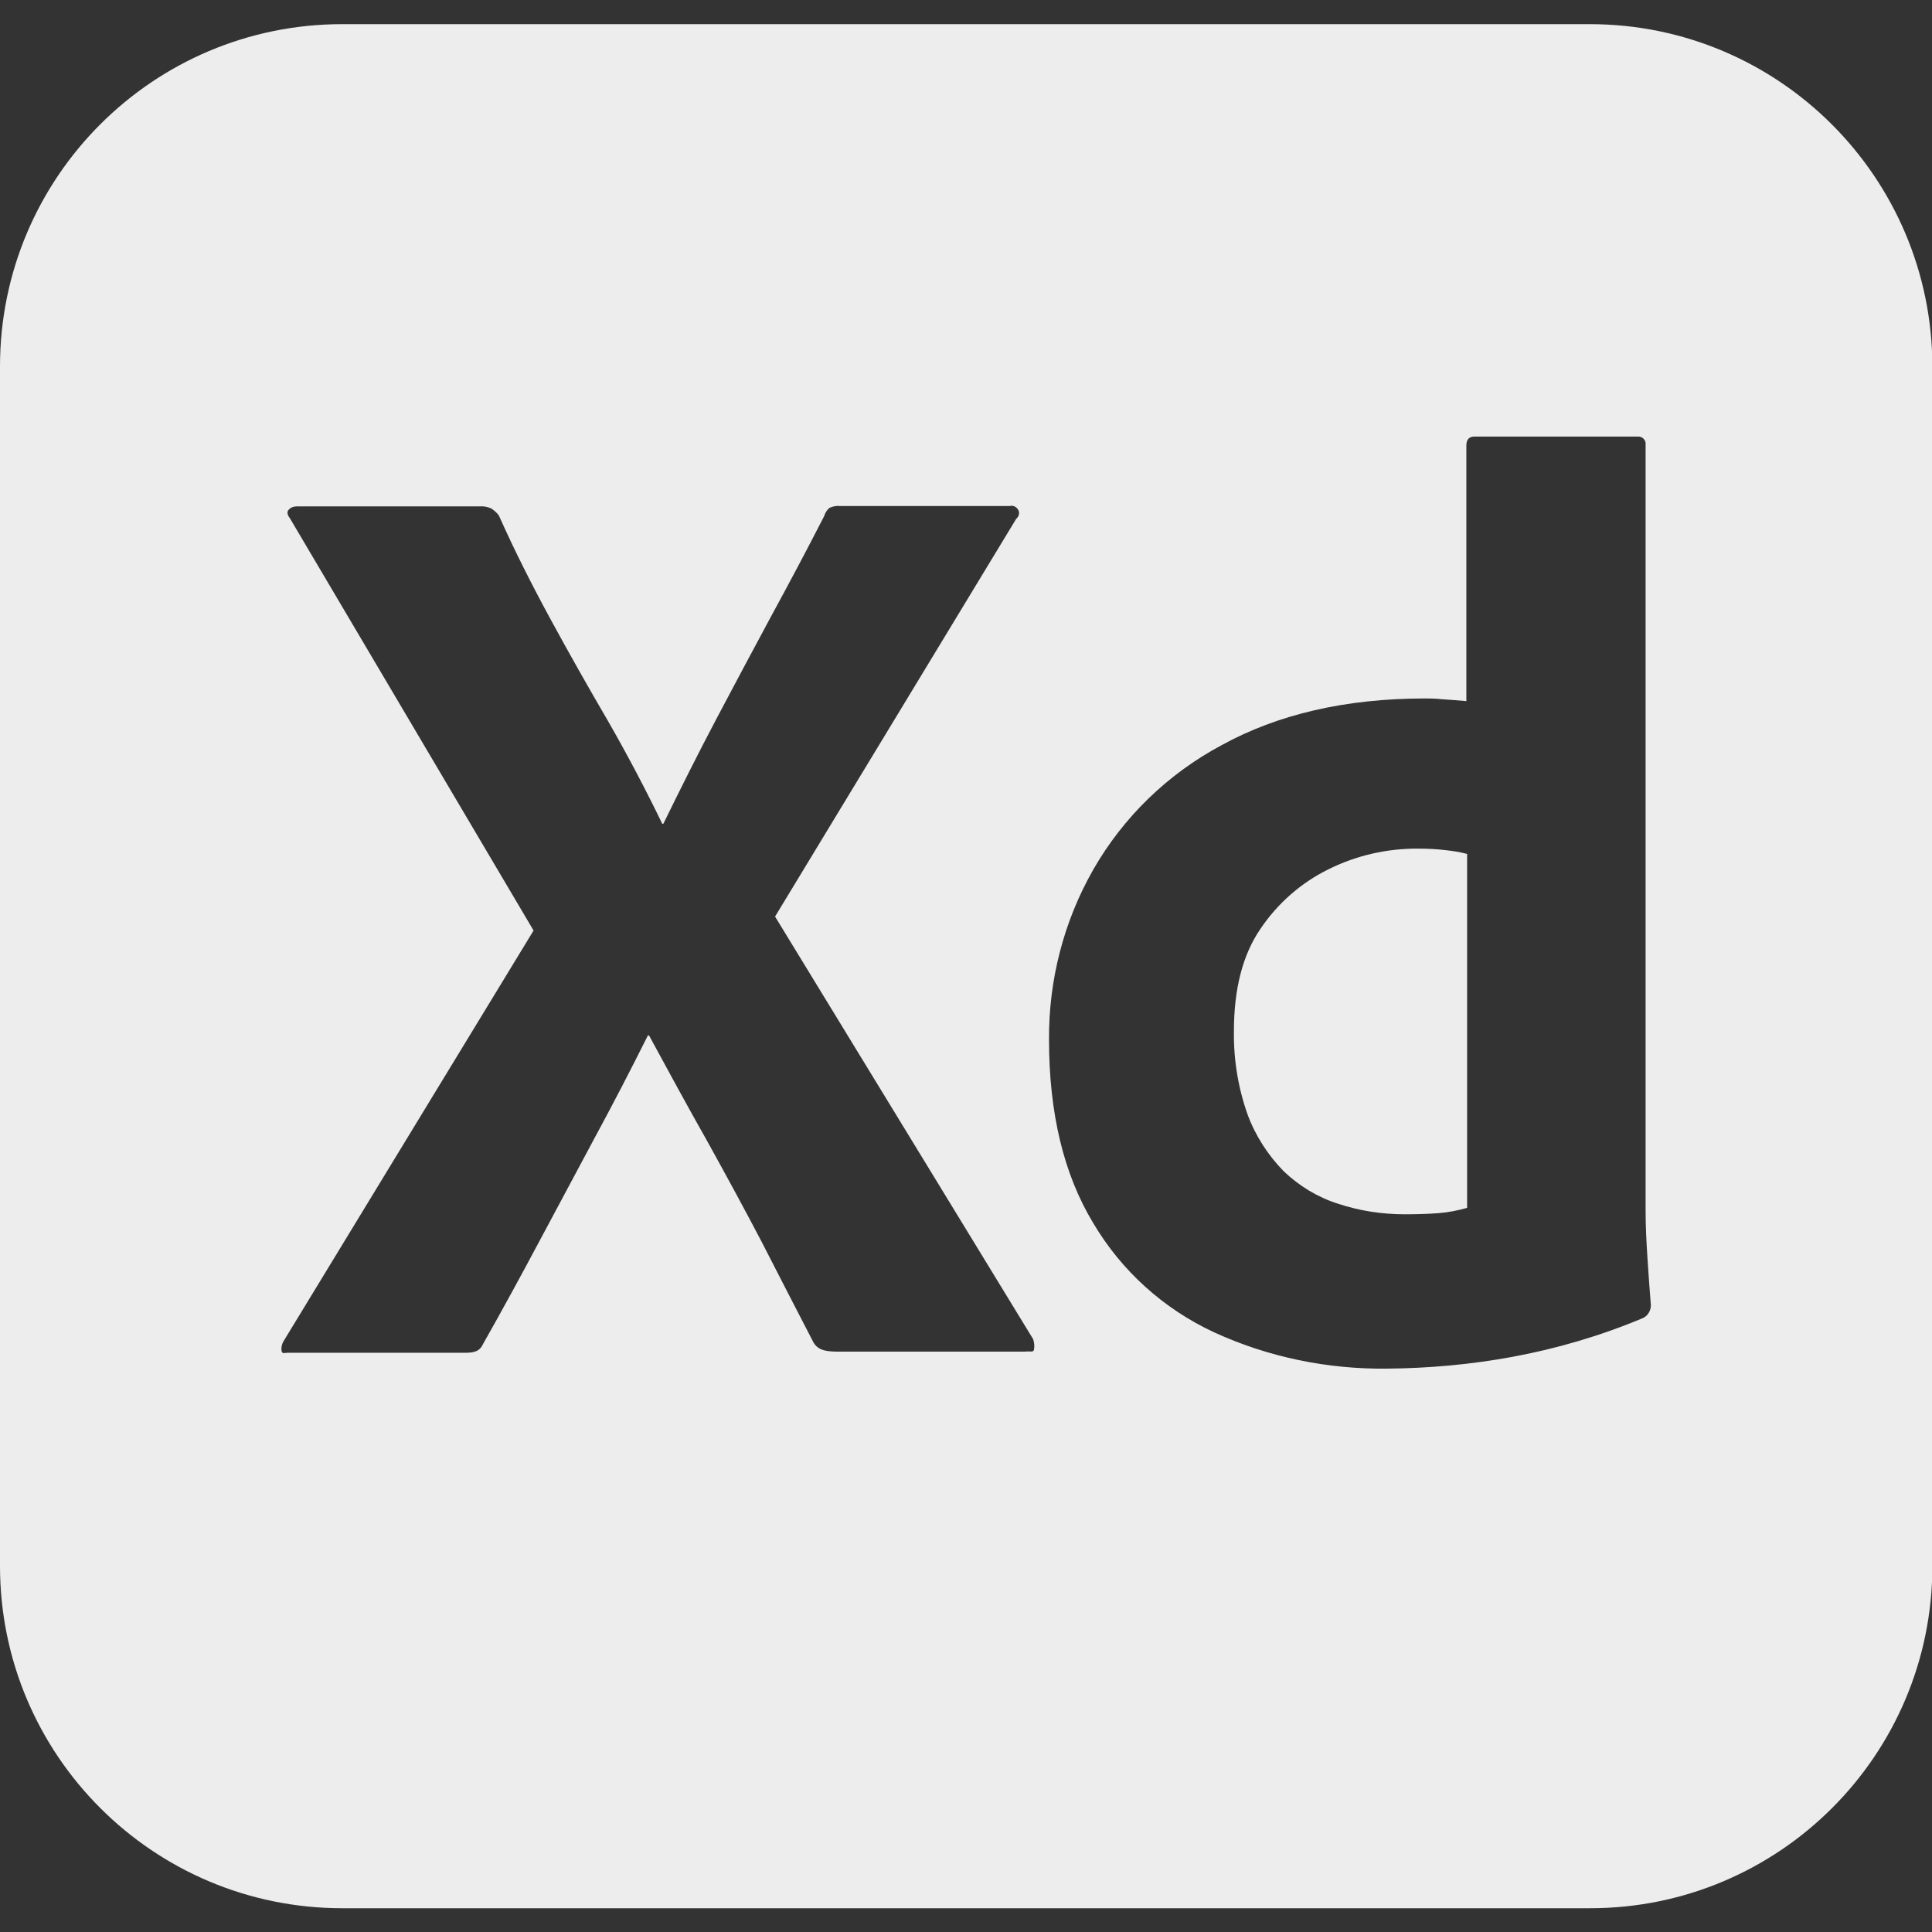
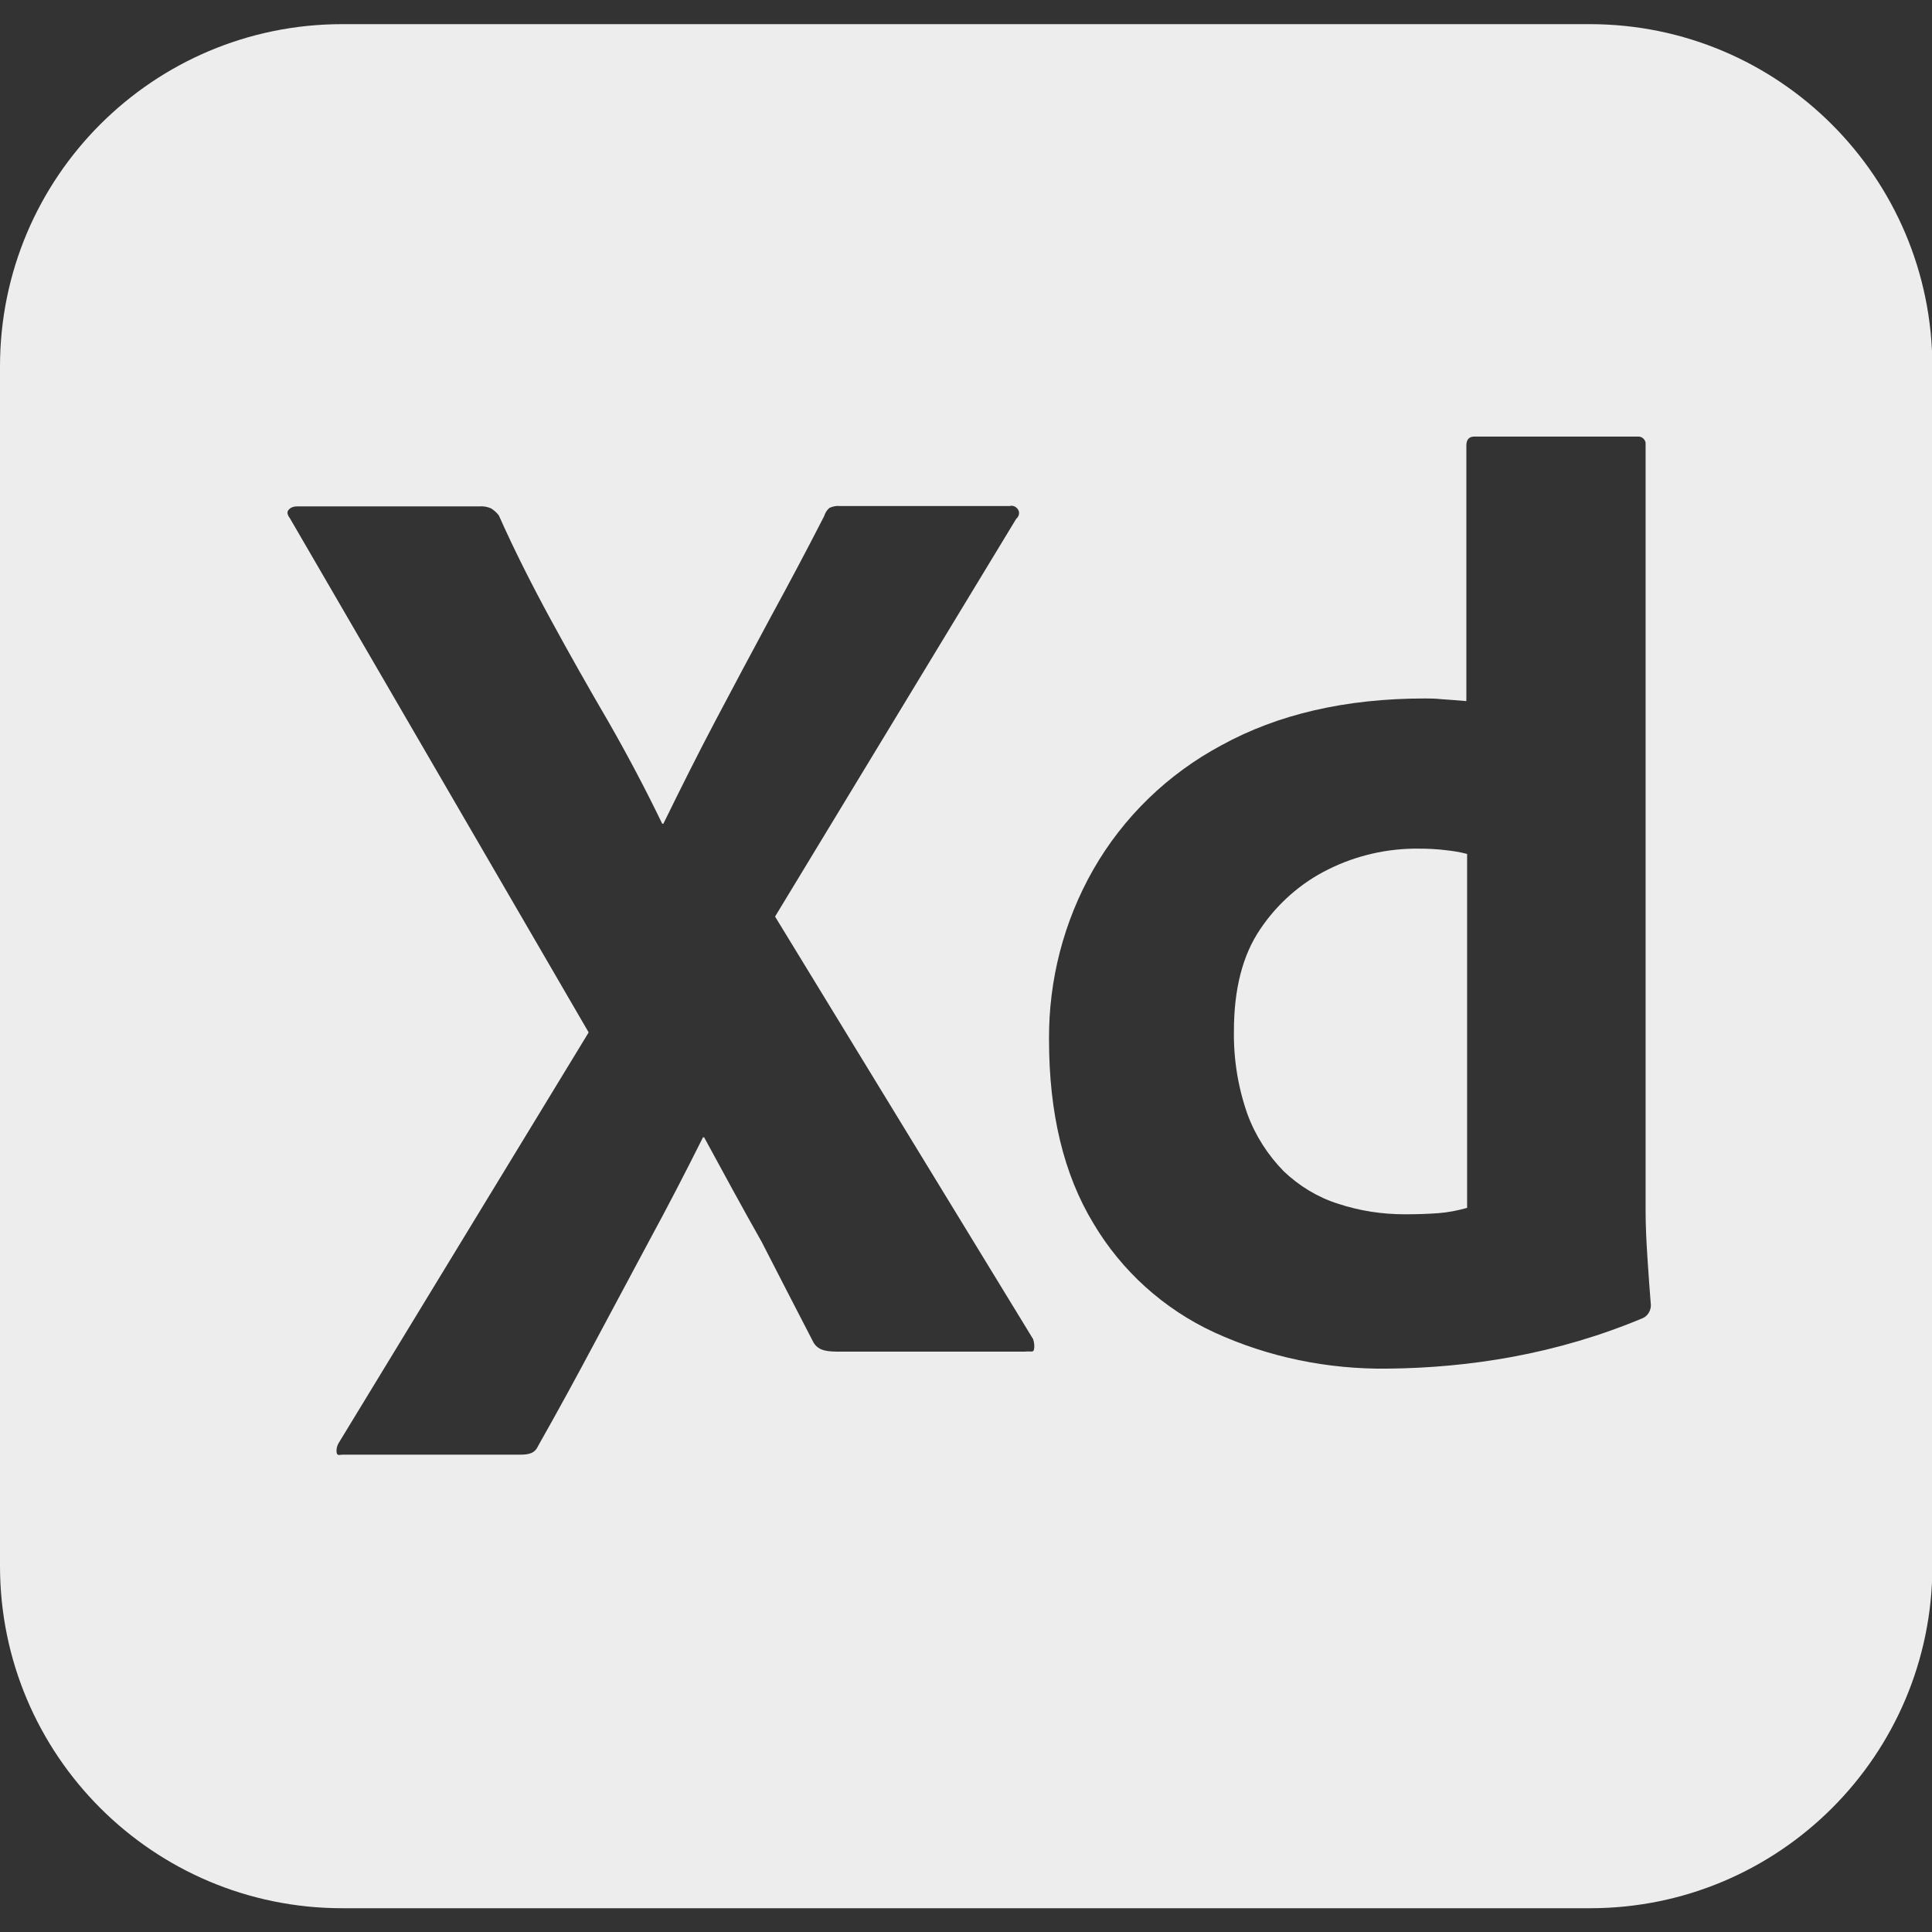
<svg xmlns="http://www.w3.org/2000/svg" version="1.1" id="Capa_1" x="0px" y="0px" viewBox="0 0 512 512" style="enable-background:new 0 0 512 512;" xml:space="preserve">
  <rect x="0" y="0" width="512" height="512" fill="#333333" stroke="none" />
  <style type="text/css">
	.st0{fill:#EDEDED;}
</style>
  <g>
    <g id="Layer_2_8_">
      <g id="Surfaces_9_">
        <g id="UI_UX_Surface">
          <g id="Outline_no_shadow_9_">
-             <path class="st0" d="M421.3,6.4H90.7C40.6,6.4,0,47,0,97.1v317.9c0,50.1,40.6,90.7,90.7,90.7h330.7c50.1,0,90.7-40.6,90.7-90.7       V97.1C512,47,471.4,6.4,421.3,6.4z M274,357.7c-0.2,0.8-1,0.3-2.4,0.5h-48.8c-3.4,0-5.8-0.1-7.2-2.4       c-4.6-8.9-9.2-17.8-13.7-26.6c-4.6-8.8-9.5-17.8-14.6-27c-5.2-9.2-10.2-18.4-15.3-27.8h-0.3c-4.6,9.2-9.3,18.3-14.3,27.5       c-4.9,9.2-9.8,18.3-14.6,27.3c-4.8,9-9.7,18-14.8,27c-0.9,2-2.5,2.3-4.8,2.3h-47c-0.9,0-1.4,0.4-1.6-0.6       c-0.1-0.8,0.1-1.7,0.5-2.4l66.3-108.9L76.8,137.3c-0.7-0.9-0.8-1.7-0.3-2.2c0.5-0.6,1.3-0.9,2.1-0.9H127       c1.1-0.1,2.1,0.1,3.1,0.5c0.8,0.5,1.5,1.1,2.1,1.9c4.1,9.2,8.7,18.3,13.7,27.5c5,9.2,10.1,18.2,15.3,27.1       c5.1,8.9,9.9,18,14.3,27.1h0.3c4.6-9.4,9.2-18.6,13.9-27.5c4.7-8.9,9.5-17.9,14.4-27c4.9-9,9.7-18,14.3-27       c0.3-0.9,0.7-1.6,1.4-2.2c0.9-0.4,1.8-0.6,2.8-0.5h45c1-0.3,2.1,0.4,2.4,1.4c0.2,0.7-0.1,1.5-0.7,2l-63.9,105.4l68.4,112       C274.1,355.9,274.2,356.8,274,357.7z M435.4,349.3c-11.2,4.7-22.8,8.1-34.7,10.3c-10.9,2-21.9,3-33,3.1       c-15.8,0.2-31.5-3-45.9-9.6c-13.4-6.2-24.6-16.3-32.1-29c-7.8-12.9-11.7-29.1-11.7-48.6c-0.1-15.8,3.9-31.3,11.7-45       c8-14,19.8-25.4,34-33c14.9-8.2,32.9-12.4,53.9-12.4c1.1,0,2.6,0,4.5,0.2c1.8,0.1,4,0.3,6.5,0.5v-67.7c0-1.6,0.7-2.4,2.1-2.4       H434c1-0.1,1.9,0.6,2.1,1.6c0,0.2,0,0.3,0,0.5v203c0,3.9,0.2,8.1,0.5,12.7s0.6,8.7,0.9,12.4       C437.5,347.3,436.7,348.7,435.4,349.3z M376,224.9c-8.3-0.1-16.6,1.8-24,5.5c-7.3,3.6-13.5,9.1-18,15.8c-4.7,6.9-7,15.9-7,27.1       c-0.1,7.5,1.1,14.9,3.6,22c2.1,5.7,5.4,10.8,9.6,15.1c4.1,3.9,9,6.9,14.4,8.6c5.7,1.9,11.7,2.8,17.7,2.8c3.2,0,6.2-0.1,8.9-0.3       c2.6-0.2,5.1-0.7,7.6-1.4v-93.8c-1.9-0.5-3.8-0.8-5.7-1C380.7,225,378.3,224.9,376,224.9z" />
+             <path class="st0" d="M421.3,6.4H90.7C40.6,6.4,0,47,0,97.1v317.9c0,50.1,40.6,90.7,90.7,90.7h330.7c50.1,0,90.7-40.6,90.7-90.7       V97.1C512,47,471.4,6.4,421.3,6.4z M274,357.7c-0.2,0.8-1,0.3-2.4,0.5h-48.8c-3.4,0-5.8-0.1-7.2-2.4       c-4.6-8.9-9.2-17.8-13.7-26.6c-5.2-9.2-10.2-18.4-15.3-27.8h-0.3c-4.6,9.2-9.3,18.3-14.3,27.5       c-4.9,9.2-9.8,18.3-14.6,27.3c-4.8,9-9.7,18-14.8,27c-0.9,2-2.5,2.3-4.8,2.3h-47c-0.9,0-1.4,0.4-1.6-0.6       c-0.1-0.8,0.1-1.7,0.5-2.4l66.3-108.9L76.8,137.3c-0.7-0.9-0.8-1.7-0.3-2.2c0.5-0.6,1.3-0.9,2.1-0.9H127       c1.1-0.1,2.1,0.1,3.1,0.5c0.8,0.5,1.5,1.1,2.1,1.9c4.1,9.2,8.7,18.3,13.7,27.5c5,9.2,10.1,18.2,15.3,27.1       c5.1,8.9,9.9,18,14.3,27.1h0.3c4.6-9.4,9.2-18.6,13.9-27.5c4.7-8.9,9.5-17.9,14.4-27c4.9-9,9.7-18,14.3-27       c0.3-0.9,0.7-1.6,1.4-2.2c0.9-0.4,1.8-0.6,2.8-0.5h45c1-0.3,2.1,0.4,2.4,1.4c0.2,0.7-0.1,1.5-0.7,2l-63.9,105.4l68.4,112       C274.1,355.9,274.2,356.8,274,357.7z M435.4,349.3c-11.2,4.7-22.8,8.1-34.7,10.3c-10.9,2-21.9,3-33,3.1       c-15.8,0.2-31.5-3-45.9-9.6c-13.4-6.2-24.6-16.3-32.1-29c-7.8-12.9-11.7-29.1-11.7-48.6c-0.1-15.8,3.9-31.3,11.7-45       c8-14,19.8-25.4,34-33c14.9-8.2,32.9-12.4,53.9-12.4c1.1,0,2.6,0,4.5,0.2c1.8,0.1,4,0.3,6.5,0.5v-67.7c0-1.6,0.7-2.4,2.1-2.4       H434c1-0.1,1.9,0.6,2.1,1.6c0,0.2,0,0.3,0,0.5v203c0,3.9,0.2,8.1,0.5,12.7s0.6,8.7,0.9,12.4       C437.5,347.3,436.7,348.7,435.4,349.3z M376,224.9c-8.3-0.1-16.6,1.8-24,5.5c-7.3,3.6-13.5,9.1-18,15.8c-4.7,6.9-7,15.9-7,27.1       c-0.1,7.5,1.1,14.9,3.6,22c2.1,5.7,5.4,10.8,9.6,15.1c4.1,3.9,9,6.9,14.4,8.6c5.7,1.9,11.7,2.8,17.7,2.8c3.2,0,6.2-0.1,8.9-0.3       c2.6-0.2,5.1-0.7,7.6-1.4v-93.8c-1.9-0.5-3.8-0.8-5.7-1C380.7,225,378.3,224.9,376,224.9z" />
          </g>
        </g>
      </g>
    </g>
  </g>
</svg>